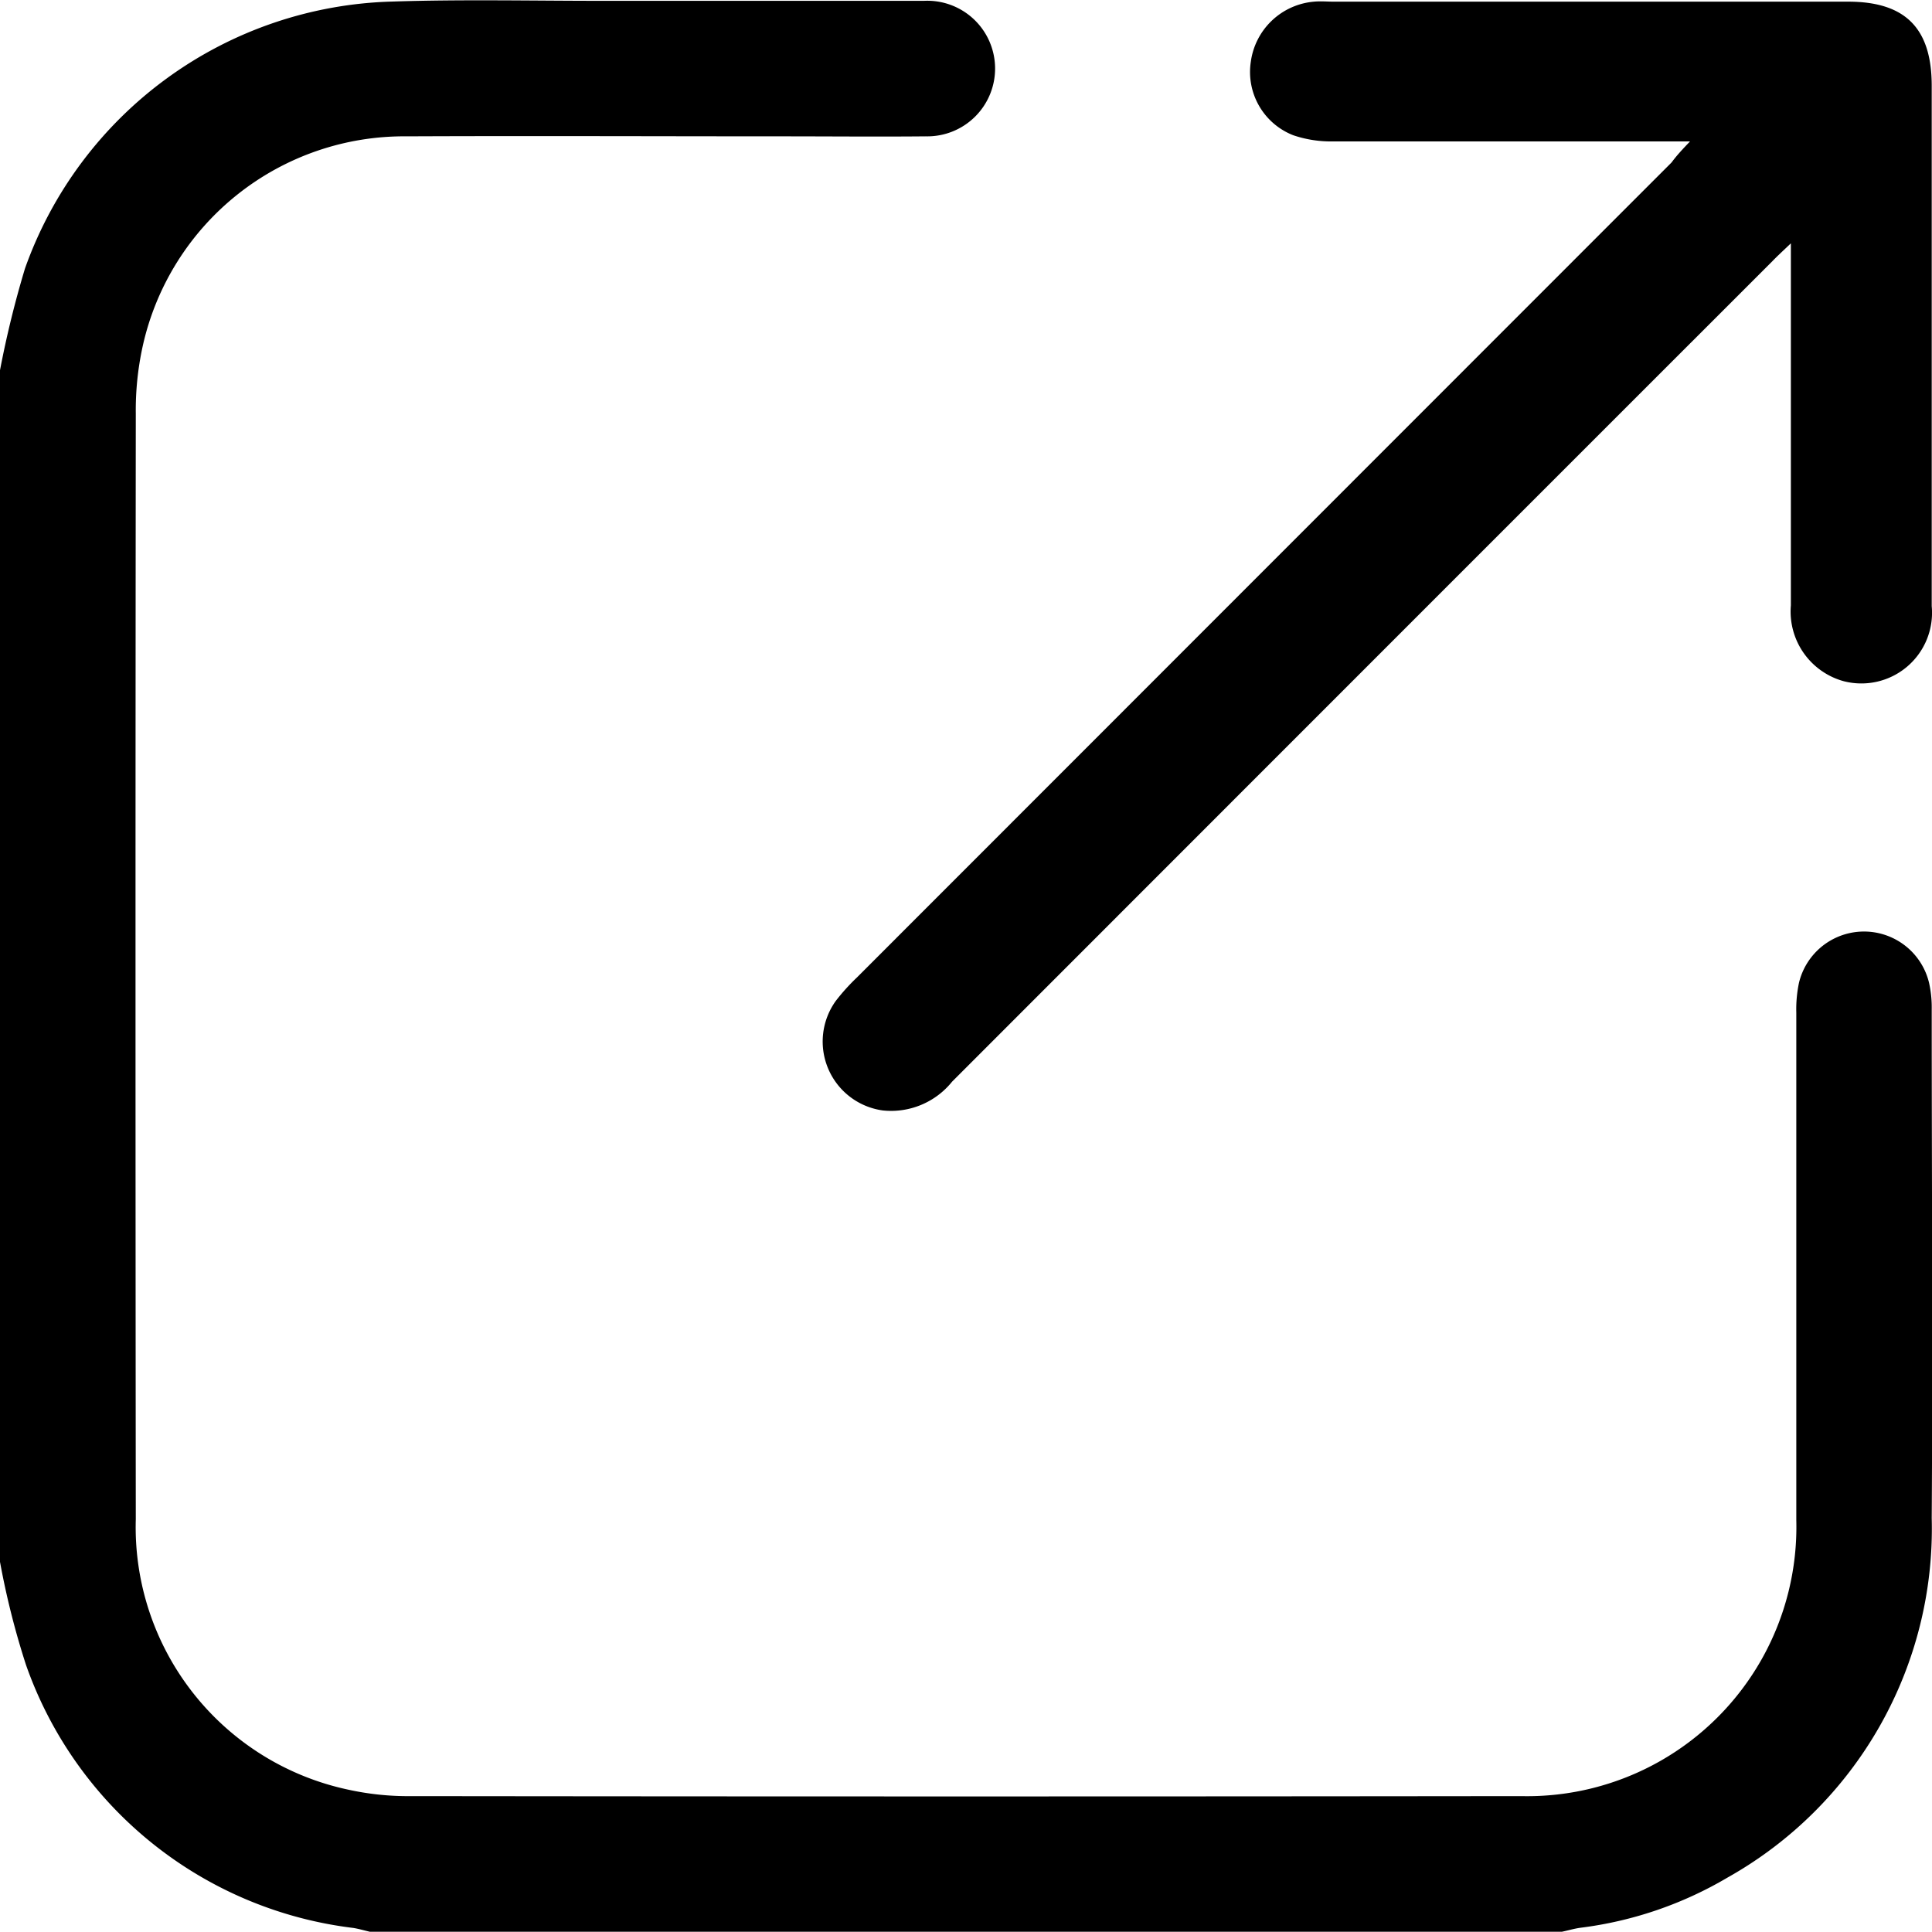
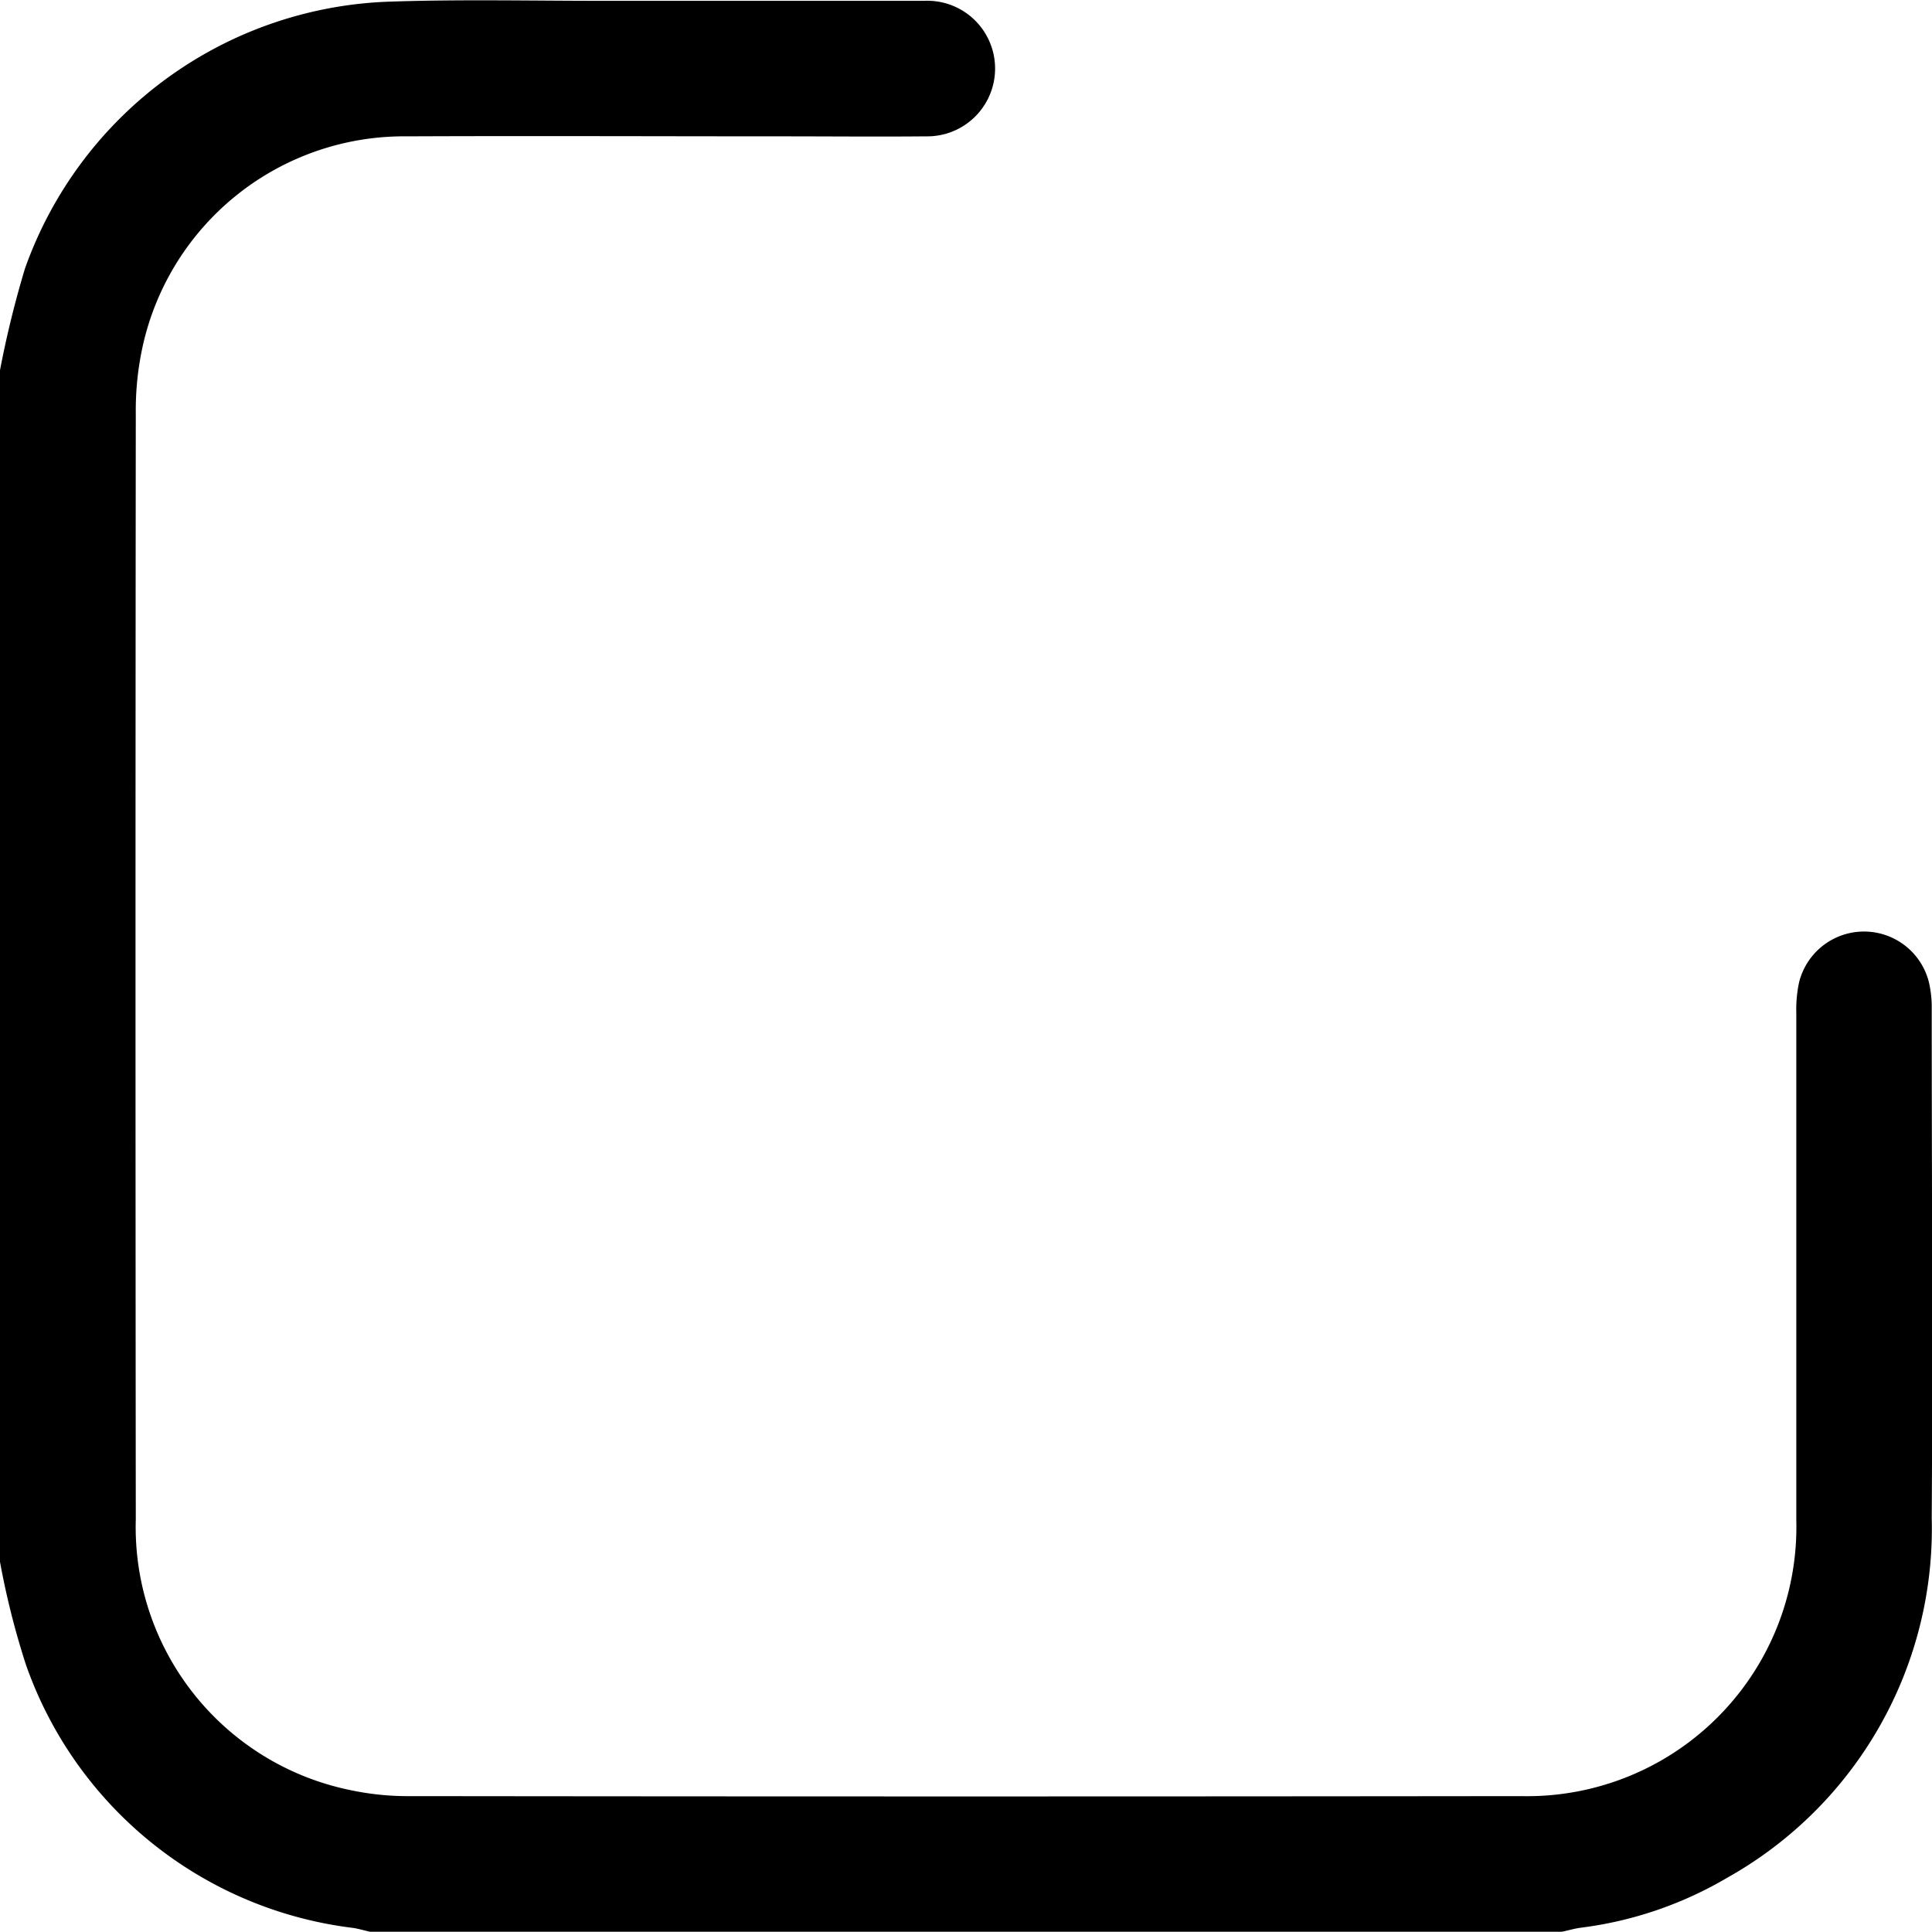
<svg xmlns="http://www.w3.org/2000/svg" width="21" height="21.003" viewBox="0 0 21 21.003">
  <g id="Raggruppa_1402" data-name="Raggruppa 1402" transform="translate(-2054.5 -6479.057)">
    <path id="Tracciato_400" data-name="Tracciato 400" d="M2054.5,6483.081a10.928,10.928,0,0,1,.272-1.107,4.361,4.361,0,0,1,3.989-2.9c.758-.025,1.517-.008,2.276-.008,1.169,0,2.338,0,3.507,0a.737.737,0,1,1,.02,1.473c-.519.005-1.039,0-1.558,0-1.36,0-2.72-.006-4.081,0a2.91,2.91,0,0,0-2.875,2.286,3.241,3.241,0,0,0-.074.73q-.006,6.009,0,12.016a2.918,2.918,0,0,0,2.31,2.939,3.03,3.03,0,0,0,.69.07q6.028.007,12.058,0a2.926,2.926,0,0,0,2.991-3c0-1.839,0-3.676,0-5.515a1.4,1.4,0,0,1,.029-.325.727.727,0,0,1,1.414,0,1.216,1.216,0,0,1,.029.284c0,1.845.012,3.69,0,5.536a4.349,4.349,0,0,1-2.219,3.905,4.156,4.156,0,0,1-1.6.546c-.066.009-.132.029-.2.043h-12.959c-.06-.014-.118-.031-.178-.041a4.322,4.322,0,0,1-3.558-2.858,8.709,8.709,0,0,1-.283-1.121Z" />
-     <path id="Tracciato_401" data-name="Tracciato 401" d="M2075.138,6480.595h-.269c-1.2,0-2.4,0-3.606,0a1.272,1.272,0,0,1-.438-.067.738.738,0,0,1-.461-.8.758.758,0,0,1,.687-.652c.071-.007.143,0,.213,0h5.592c.623,0,.909.289.909.915q0,2.828,0,5.656a.768.768,0,0,1-.958.815.785.785,0,0,1-.573-.824q0-1.824,0-3.649v-.286c-.088.084-.147.138-.2.193q-4.459,4.458-8.917,8.919a.851.851,0,0,1-.754.313.756.756,0,0,1-.51-1.191,2.232,2.232,0,0,1,.228-.253l8.857-8.861C2074.991,6480.751,2075.047,6480.69,2075.138,6480.595Z" transform="translate(-2.268 -0.001)" />
  </g>
</svg>